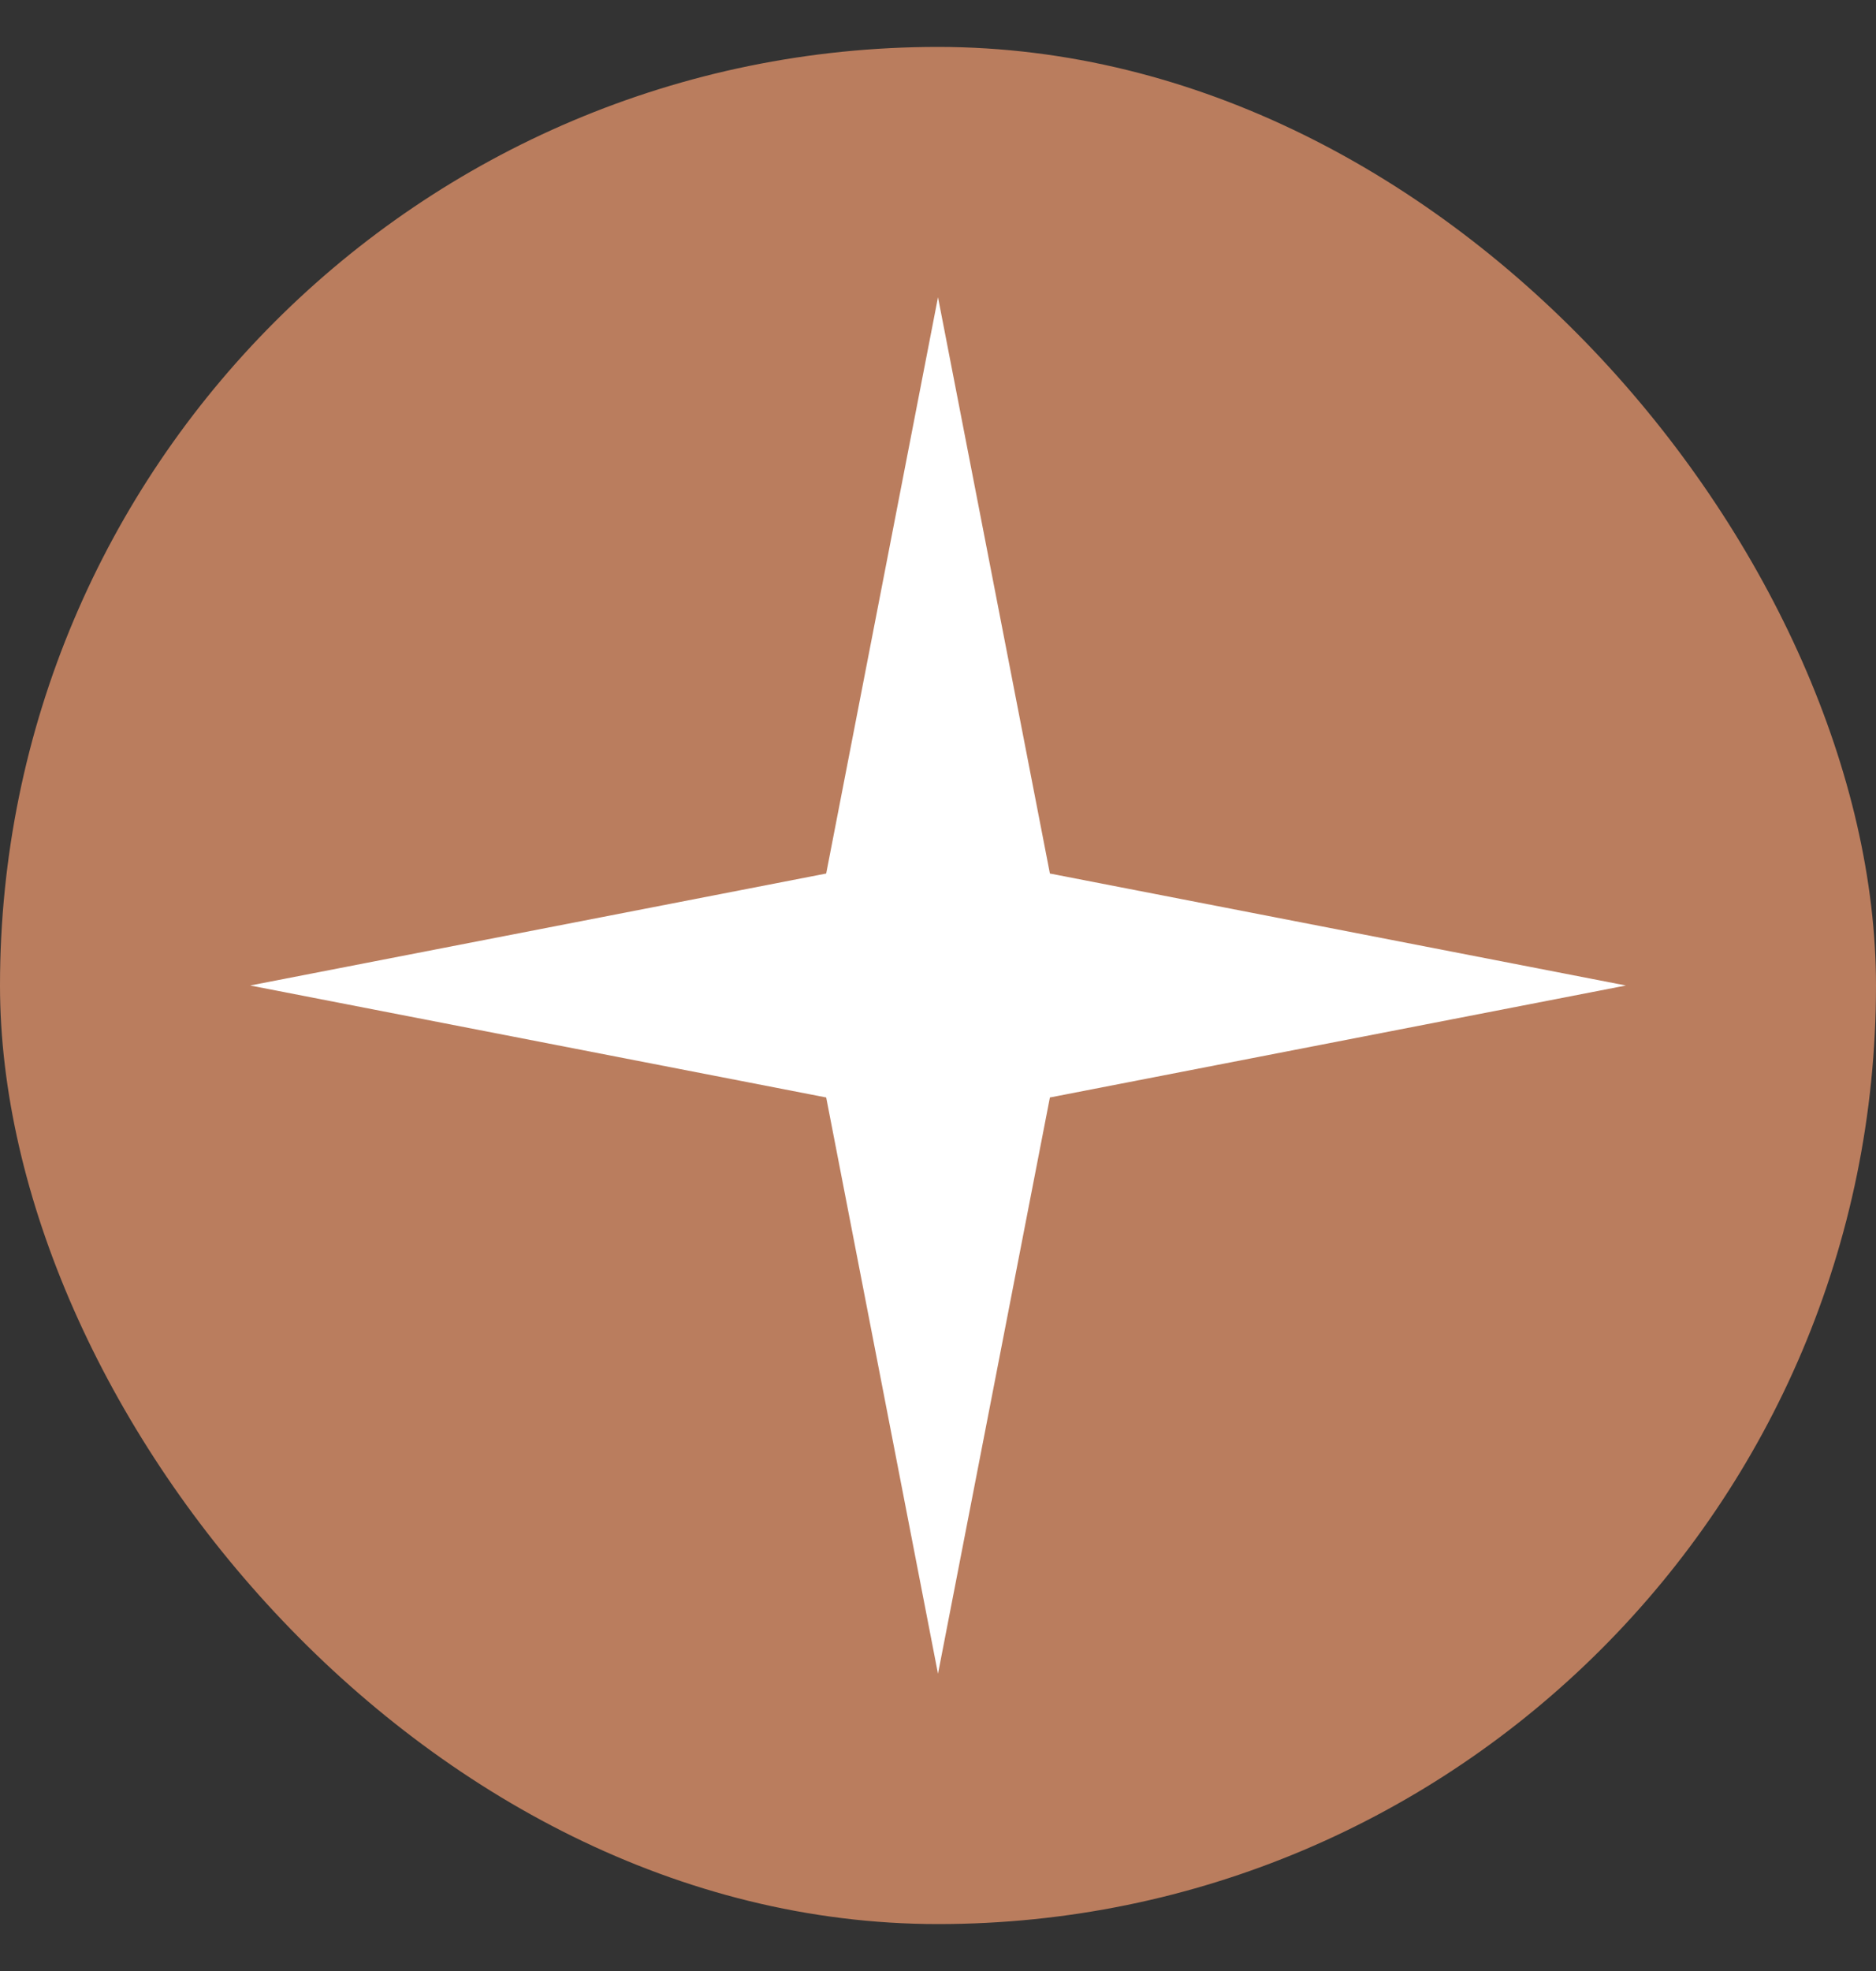
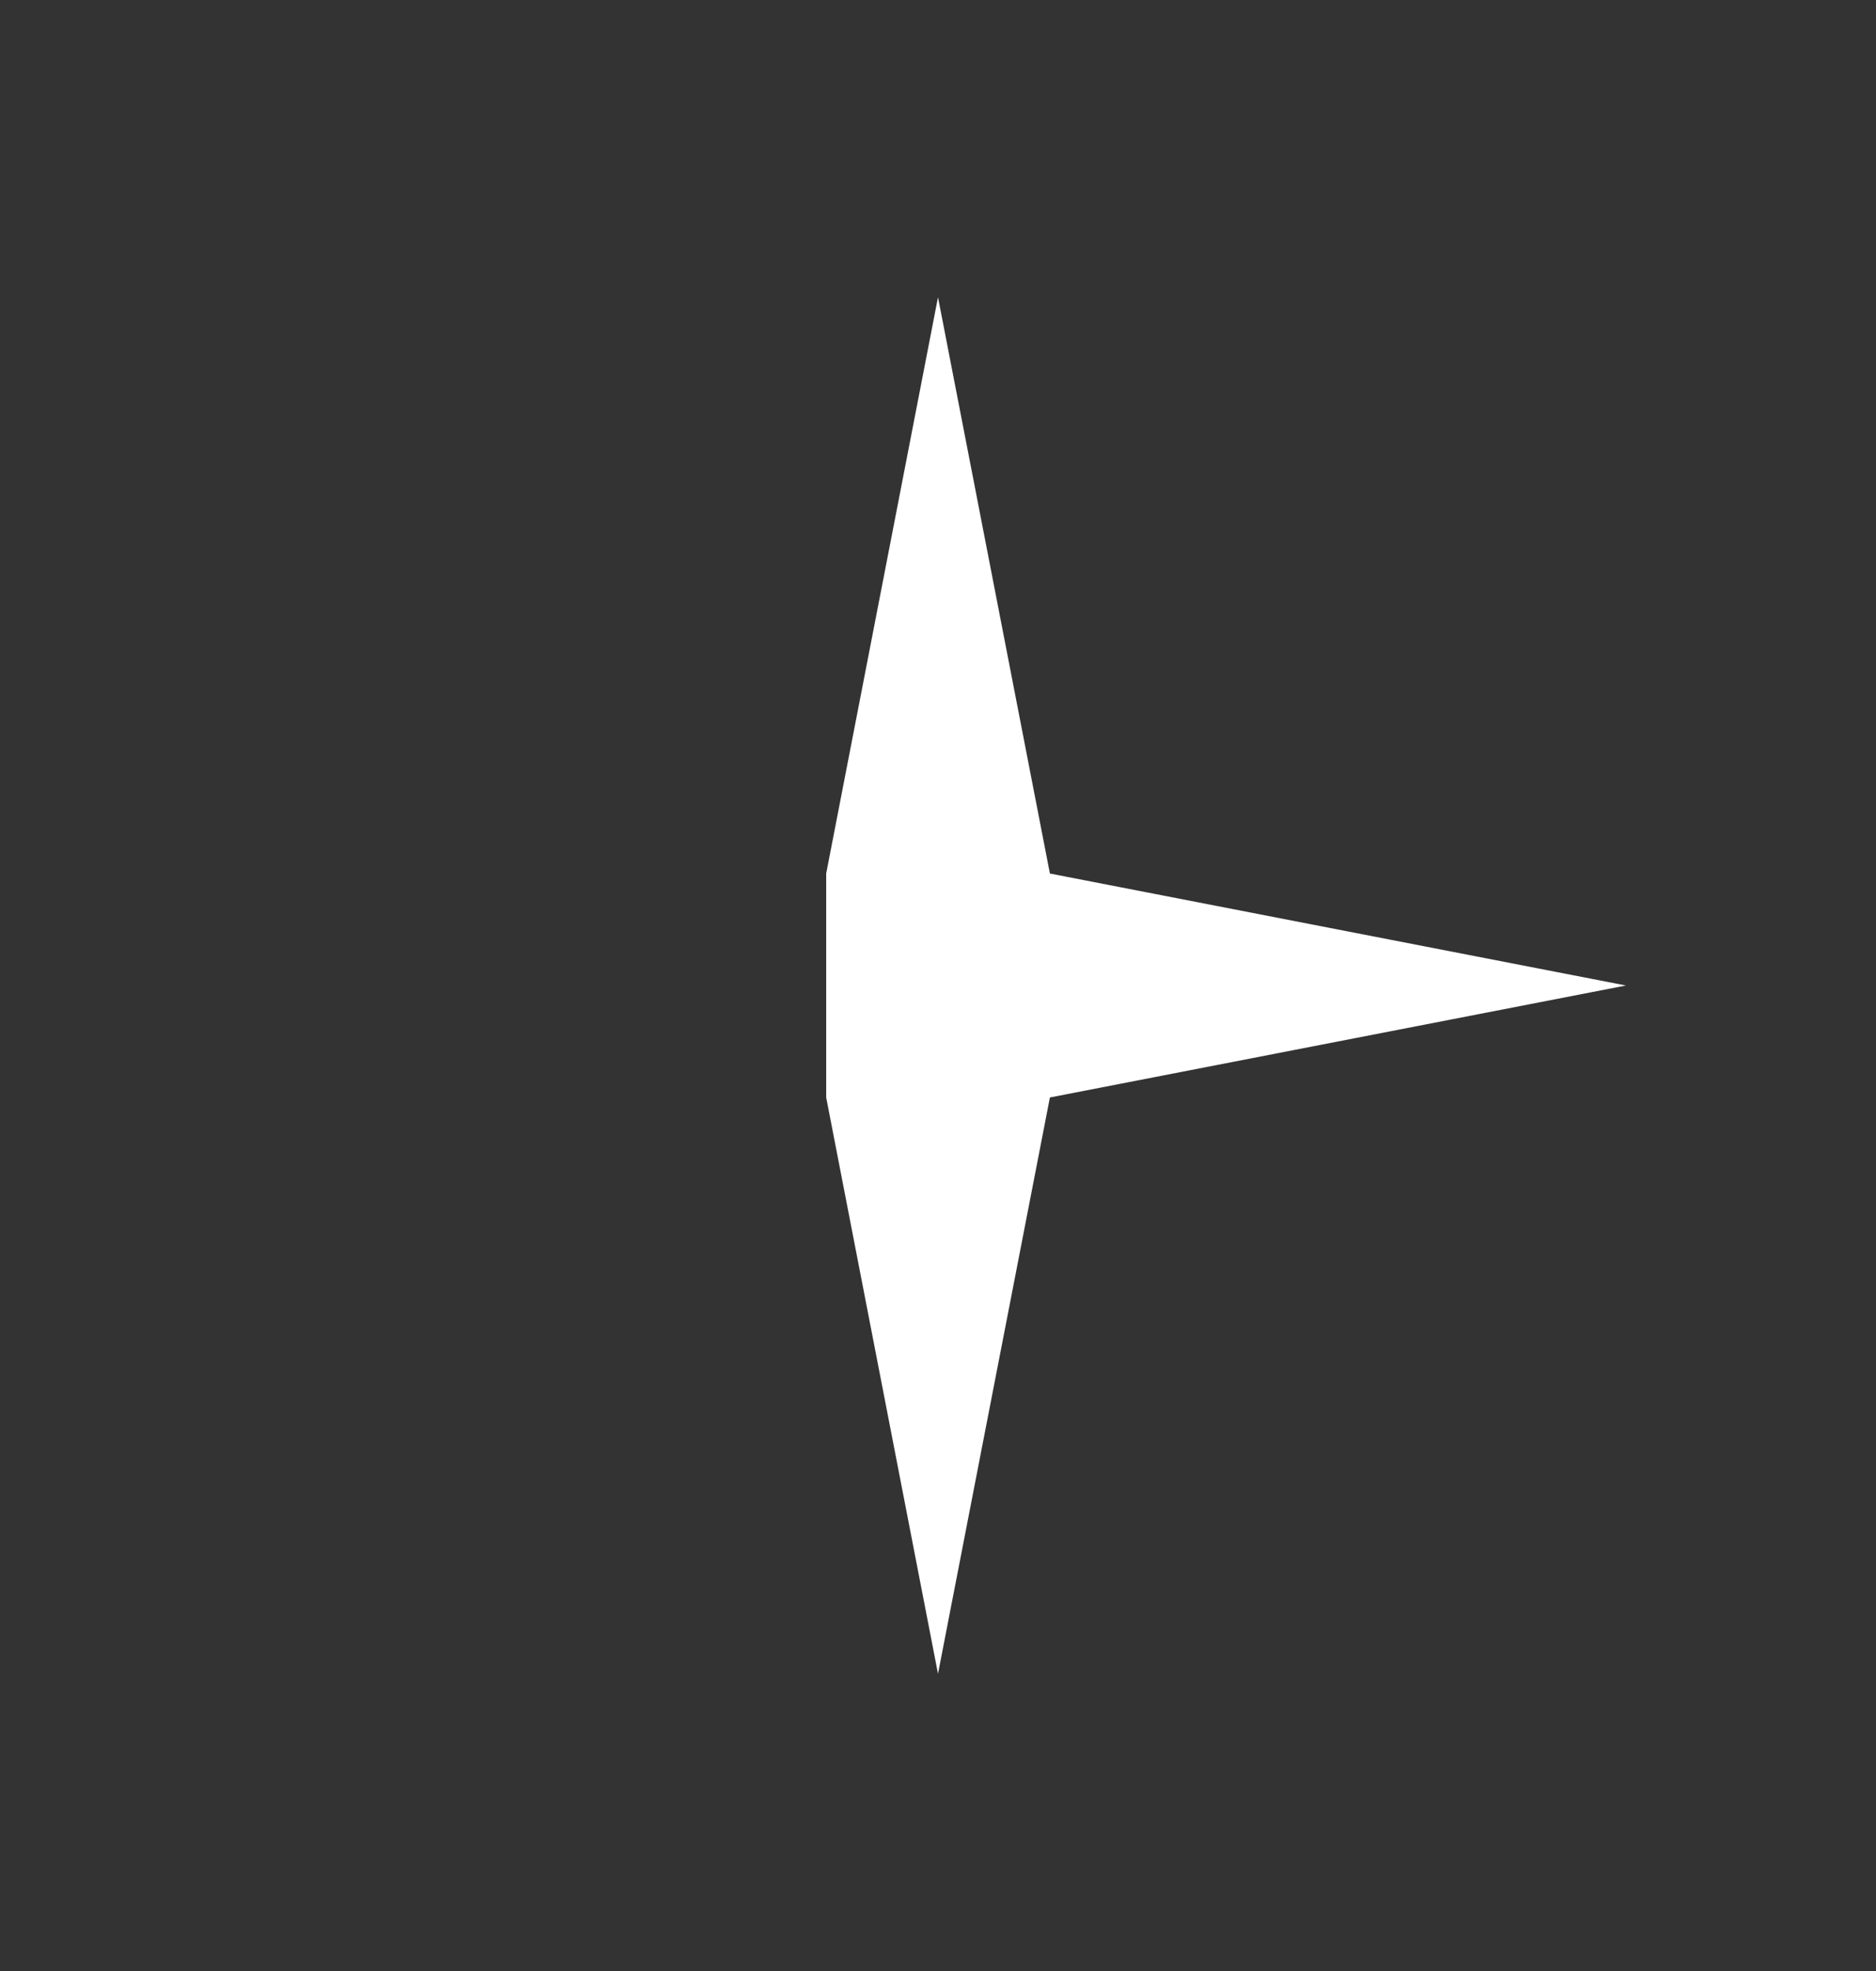
<svg xmlns="http://www.w3.org/2000/svg" width="20" height="21" viewBox="0 0 20 21" fill="none">
  <rect x="0" y="0" width="20" height="21" fill="#333333" stroke="none" />
-   <rect y="0.5" width="20" height="20" rx="10" fill="#BA7D5E" />
-   <path d="M10 3.167L11.193 9.307L17.334 10.5L11.193 11.693L10 17.833L8.808 11.693L2.667 10.5L8.808 9.307L10 3.167Z" fill="white" />
+   <path d="M10 3.167L11.193 9.307L17.334 10.5L11.193 11.693L10 17.833L8.808 11.693L8.808 9.307L10 3.167Z" fill="white" />
</svg>